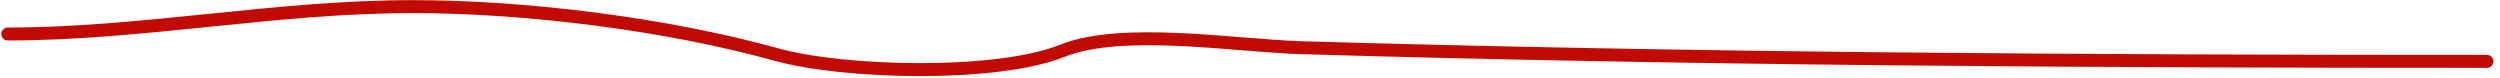
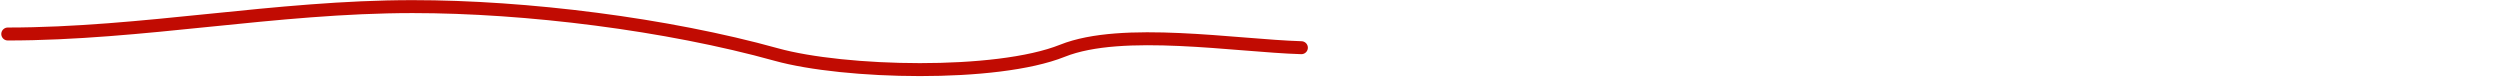
<svg xmlns="http://www.w3.org/2000/svg" width="193" height="6" viewBox="0 0 193 6" fill="none">
-   <path d="M0.599 2.625C10.983 2.625 21.298 0.51 31.852 0.51C40.637 0.51 51.486 1.864 59.932 4.211C65.147 5.659 76.909 5.962 82.021 3.917C86.636 2.071 95.402 3.533 100.467 3.682C130.668 4.57 161.498 4.739 191.994 4.739" stroke="#C10B02" stroke-linecap="round" />
+   <path d="M0.599 2.625C10.983 2.625 21.298 0.51 31.852 0.51C40.637 0.51 51.486 1.864 59.932 4.211C65.147 5.659 76.909 5.962 82.021 3.917C86.636 2.071 95.402 3.533 100.467 3.682" stroke="#C10B02" stroke-linecap="round" />
</svg>